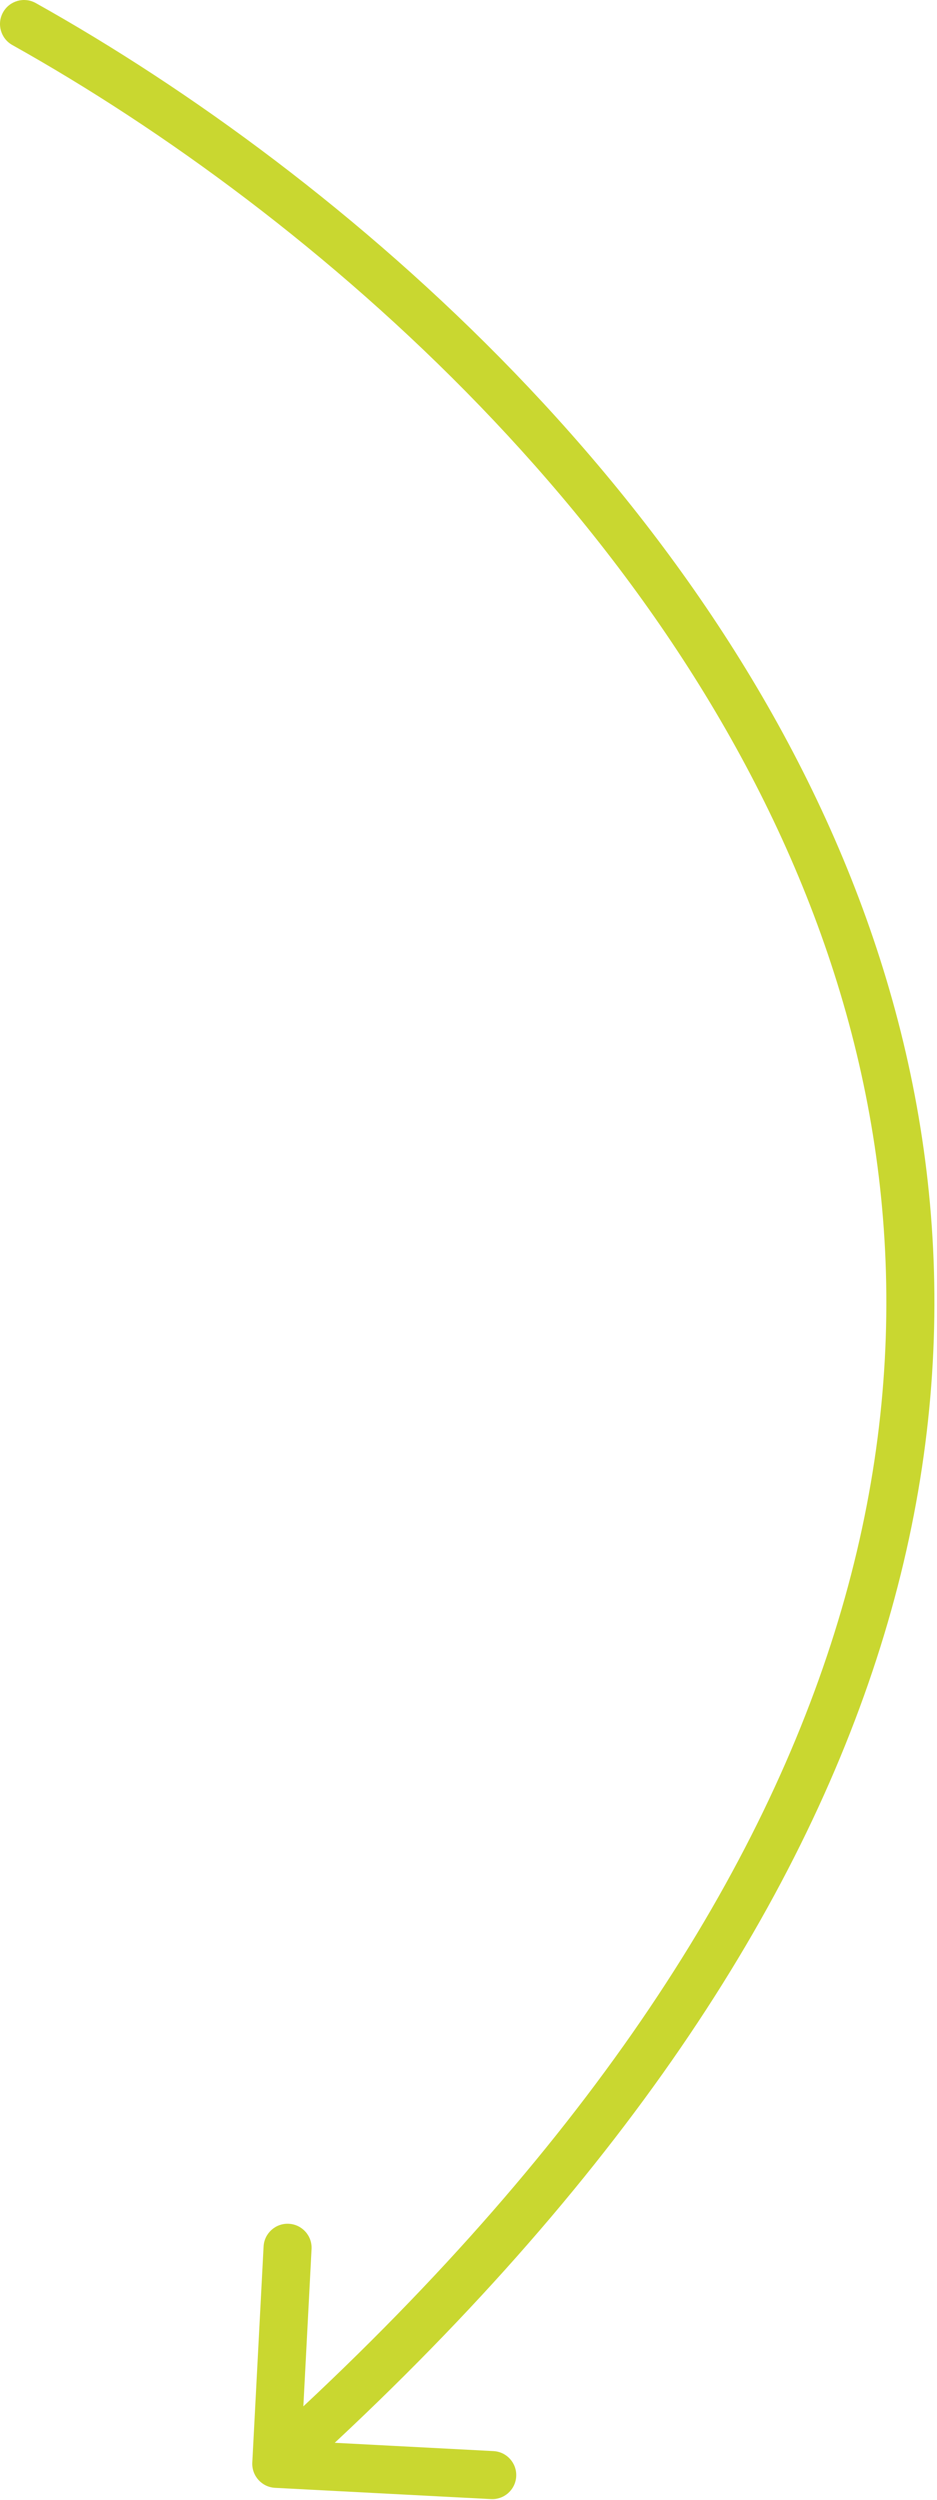
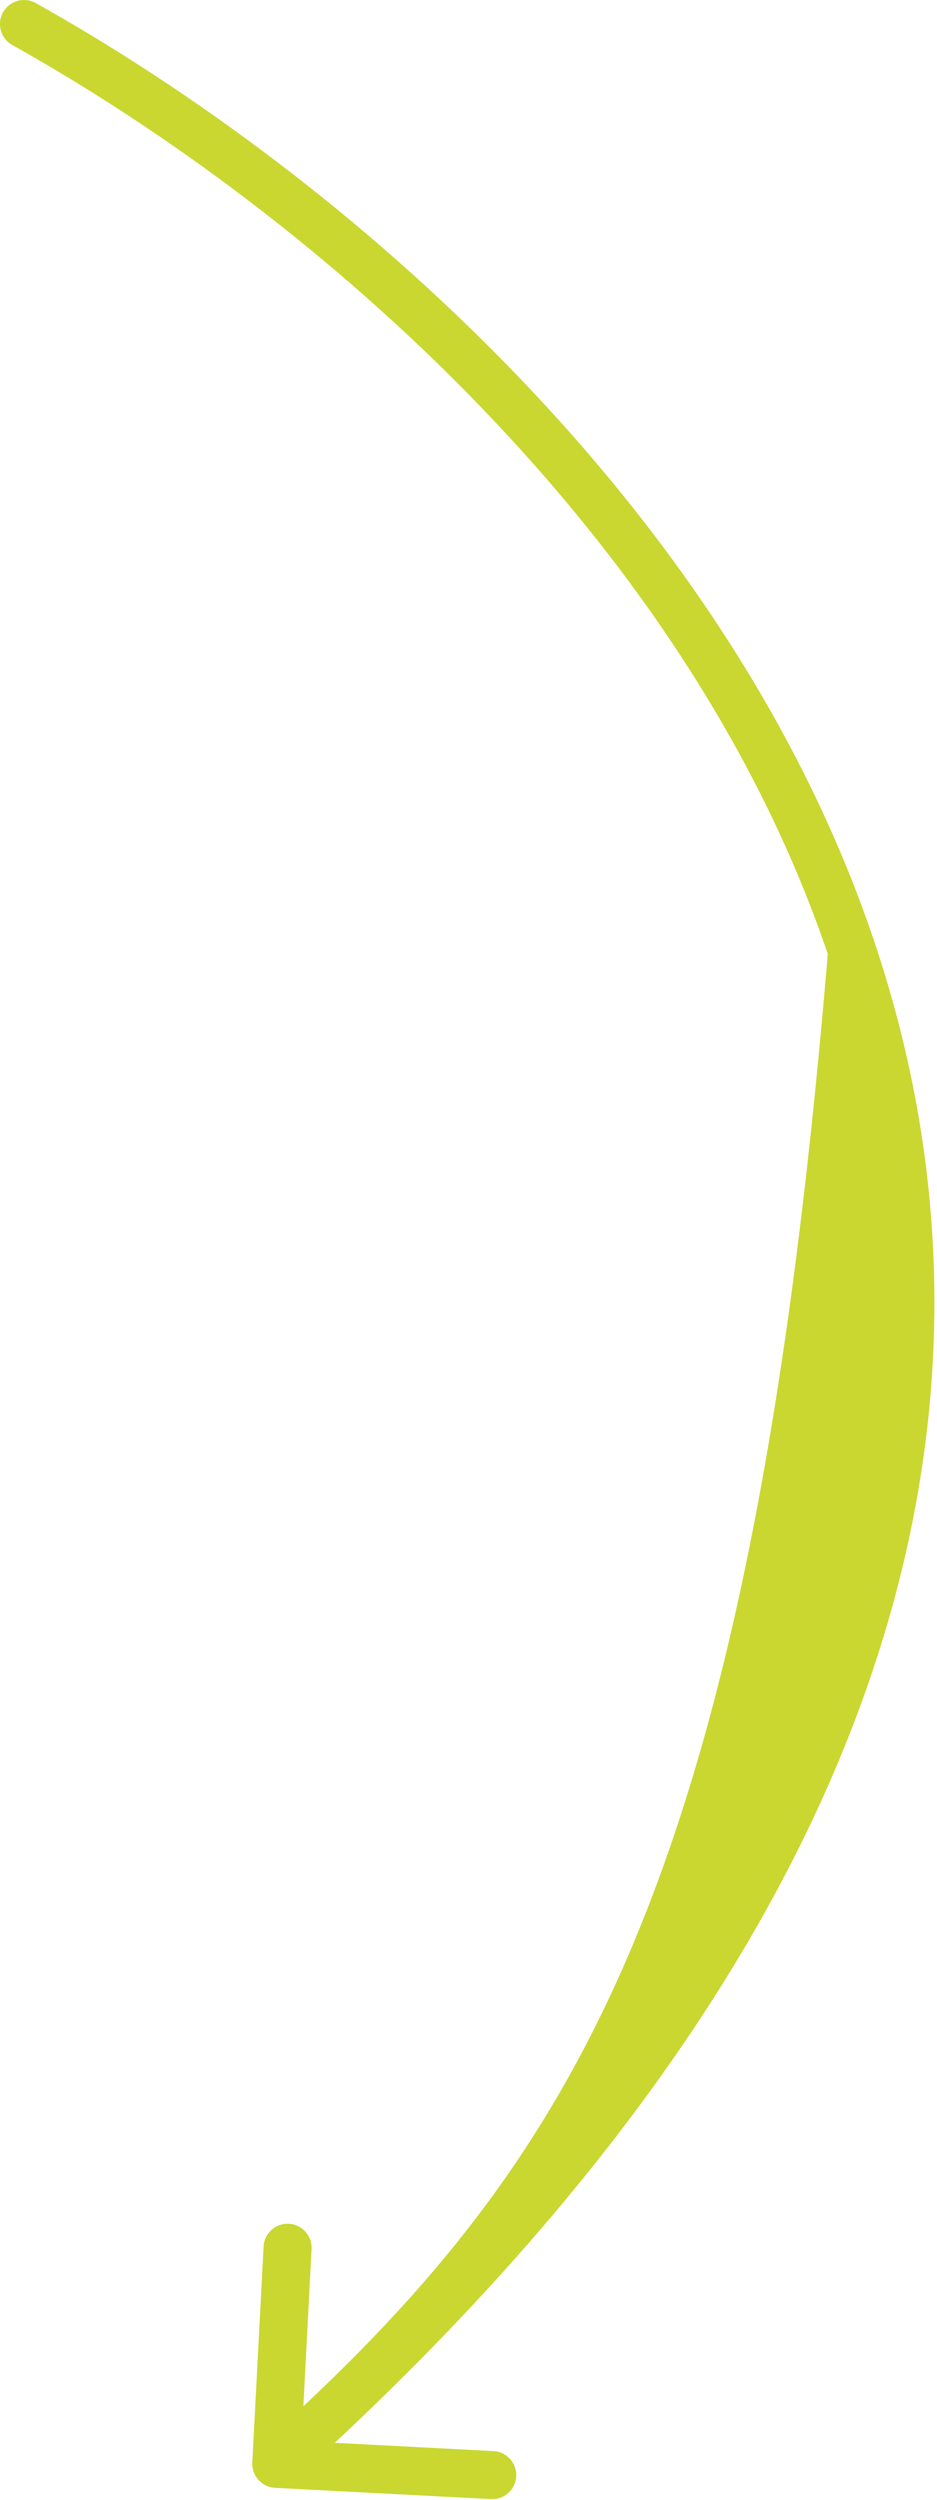
<svg xmlns="http://www.w3.org/2000/svg" width="39" height="104" viewBox="0 0 39 104" fill="none">
-   <path d="M1.488 0.127C1.006 -0.142 0.397 0.03 0.127 0.512C-0.142 0.994 0.03 1.603 0.512 1.873L1.488 0.127ZM10.501 102.448C10.473 102.999 10.896 103.47 11.448 103.499L20.436 103.968C20.987 103.997 21.458 103.573 21.486 103.021C21.515 102.47 21.091 101.999 20.54 101.971L12.551 101.553L12.968 93.564C12.997 93.013 12.573 92.542 12.021 92.514C11.47 92.485 10.999 92.909 10.971 93.46L10.501 102.448ZM0.512 1.873C13.063 8.892 28.555 22.304 34.453 39.684C37.393 48.347 37.957 58.01 34.577 68.411C31.194 78.825 23.837 90.041 10.831 101.757L12.169 103.243C25.363 91.359 32.961 79.859 36.479 69.029C40.002 58.188 39.415 48.082 36.347 39.041C30.229 21.013 14.27 7.275 1.488 0.127L0.512 1.873Z" fill="#C9D730" />
+   <path d="M1.488 0.127C1.006 -0.142 0.397 0.03 0.127 0.512C-0.142 0.994 0.03 1.603 0.512 1.873L1.488 0.127ZM10.501 102.448C10.473 102.999 10.896 103.47 11.448 103.499L20.436 103.968C20.987 103.997 21.458 103.573 21.486 103.021C21.515 102.47 21.091 101.999 20.54 101.971L12.551 101.553L12.968 93.564C12.997 93.013 12.573 92.542 12.021 92.514C11.47 92.485 10.999 92.909 10.971 93.46L10.501 102.448ZM0.512 1.873C13.063 8.892 28.555 22.304 34.453 39.684C31.194 78.825 23.837 90.041 10.831 101.757L12.169 103.243C25.363 91.359 32.961 79.859 36.479 69.029C40.002 58.188 39.415 48.082 36.347 39.041C30.229 21.013 14.27 7.275 1.488 0.127L0.512 1.873Z" fill="#C9D730" />
</svg>